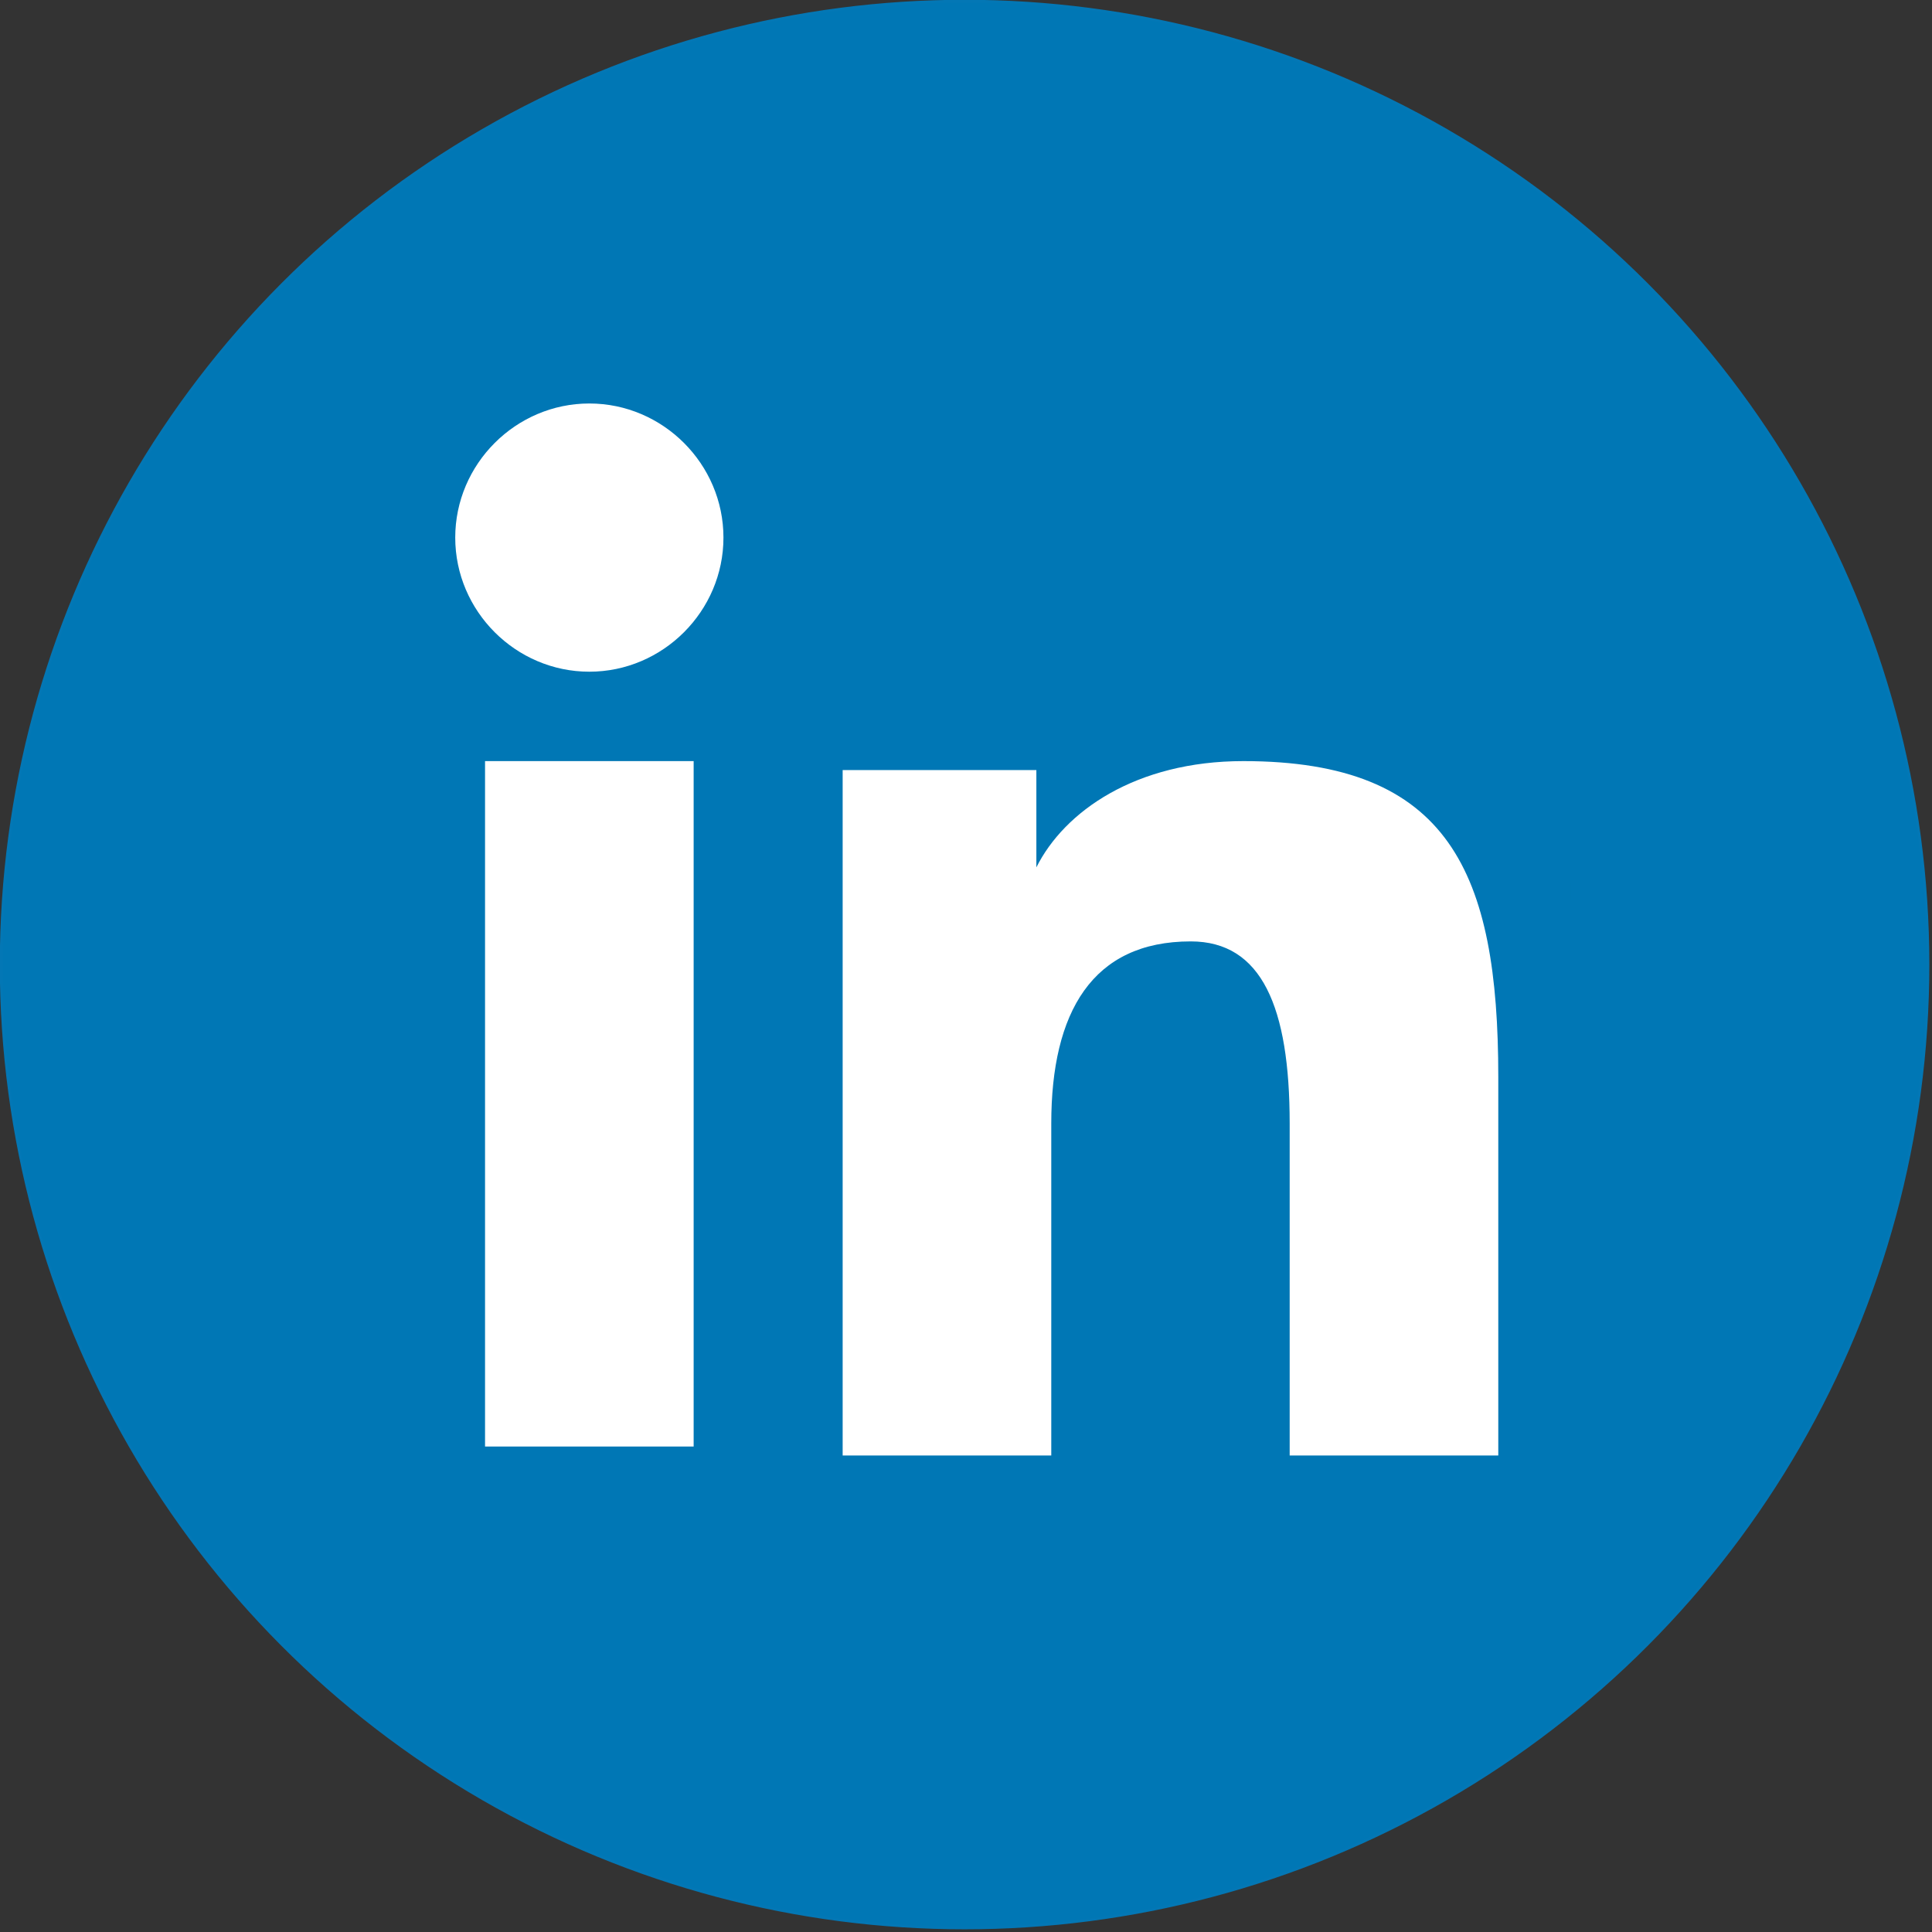
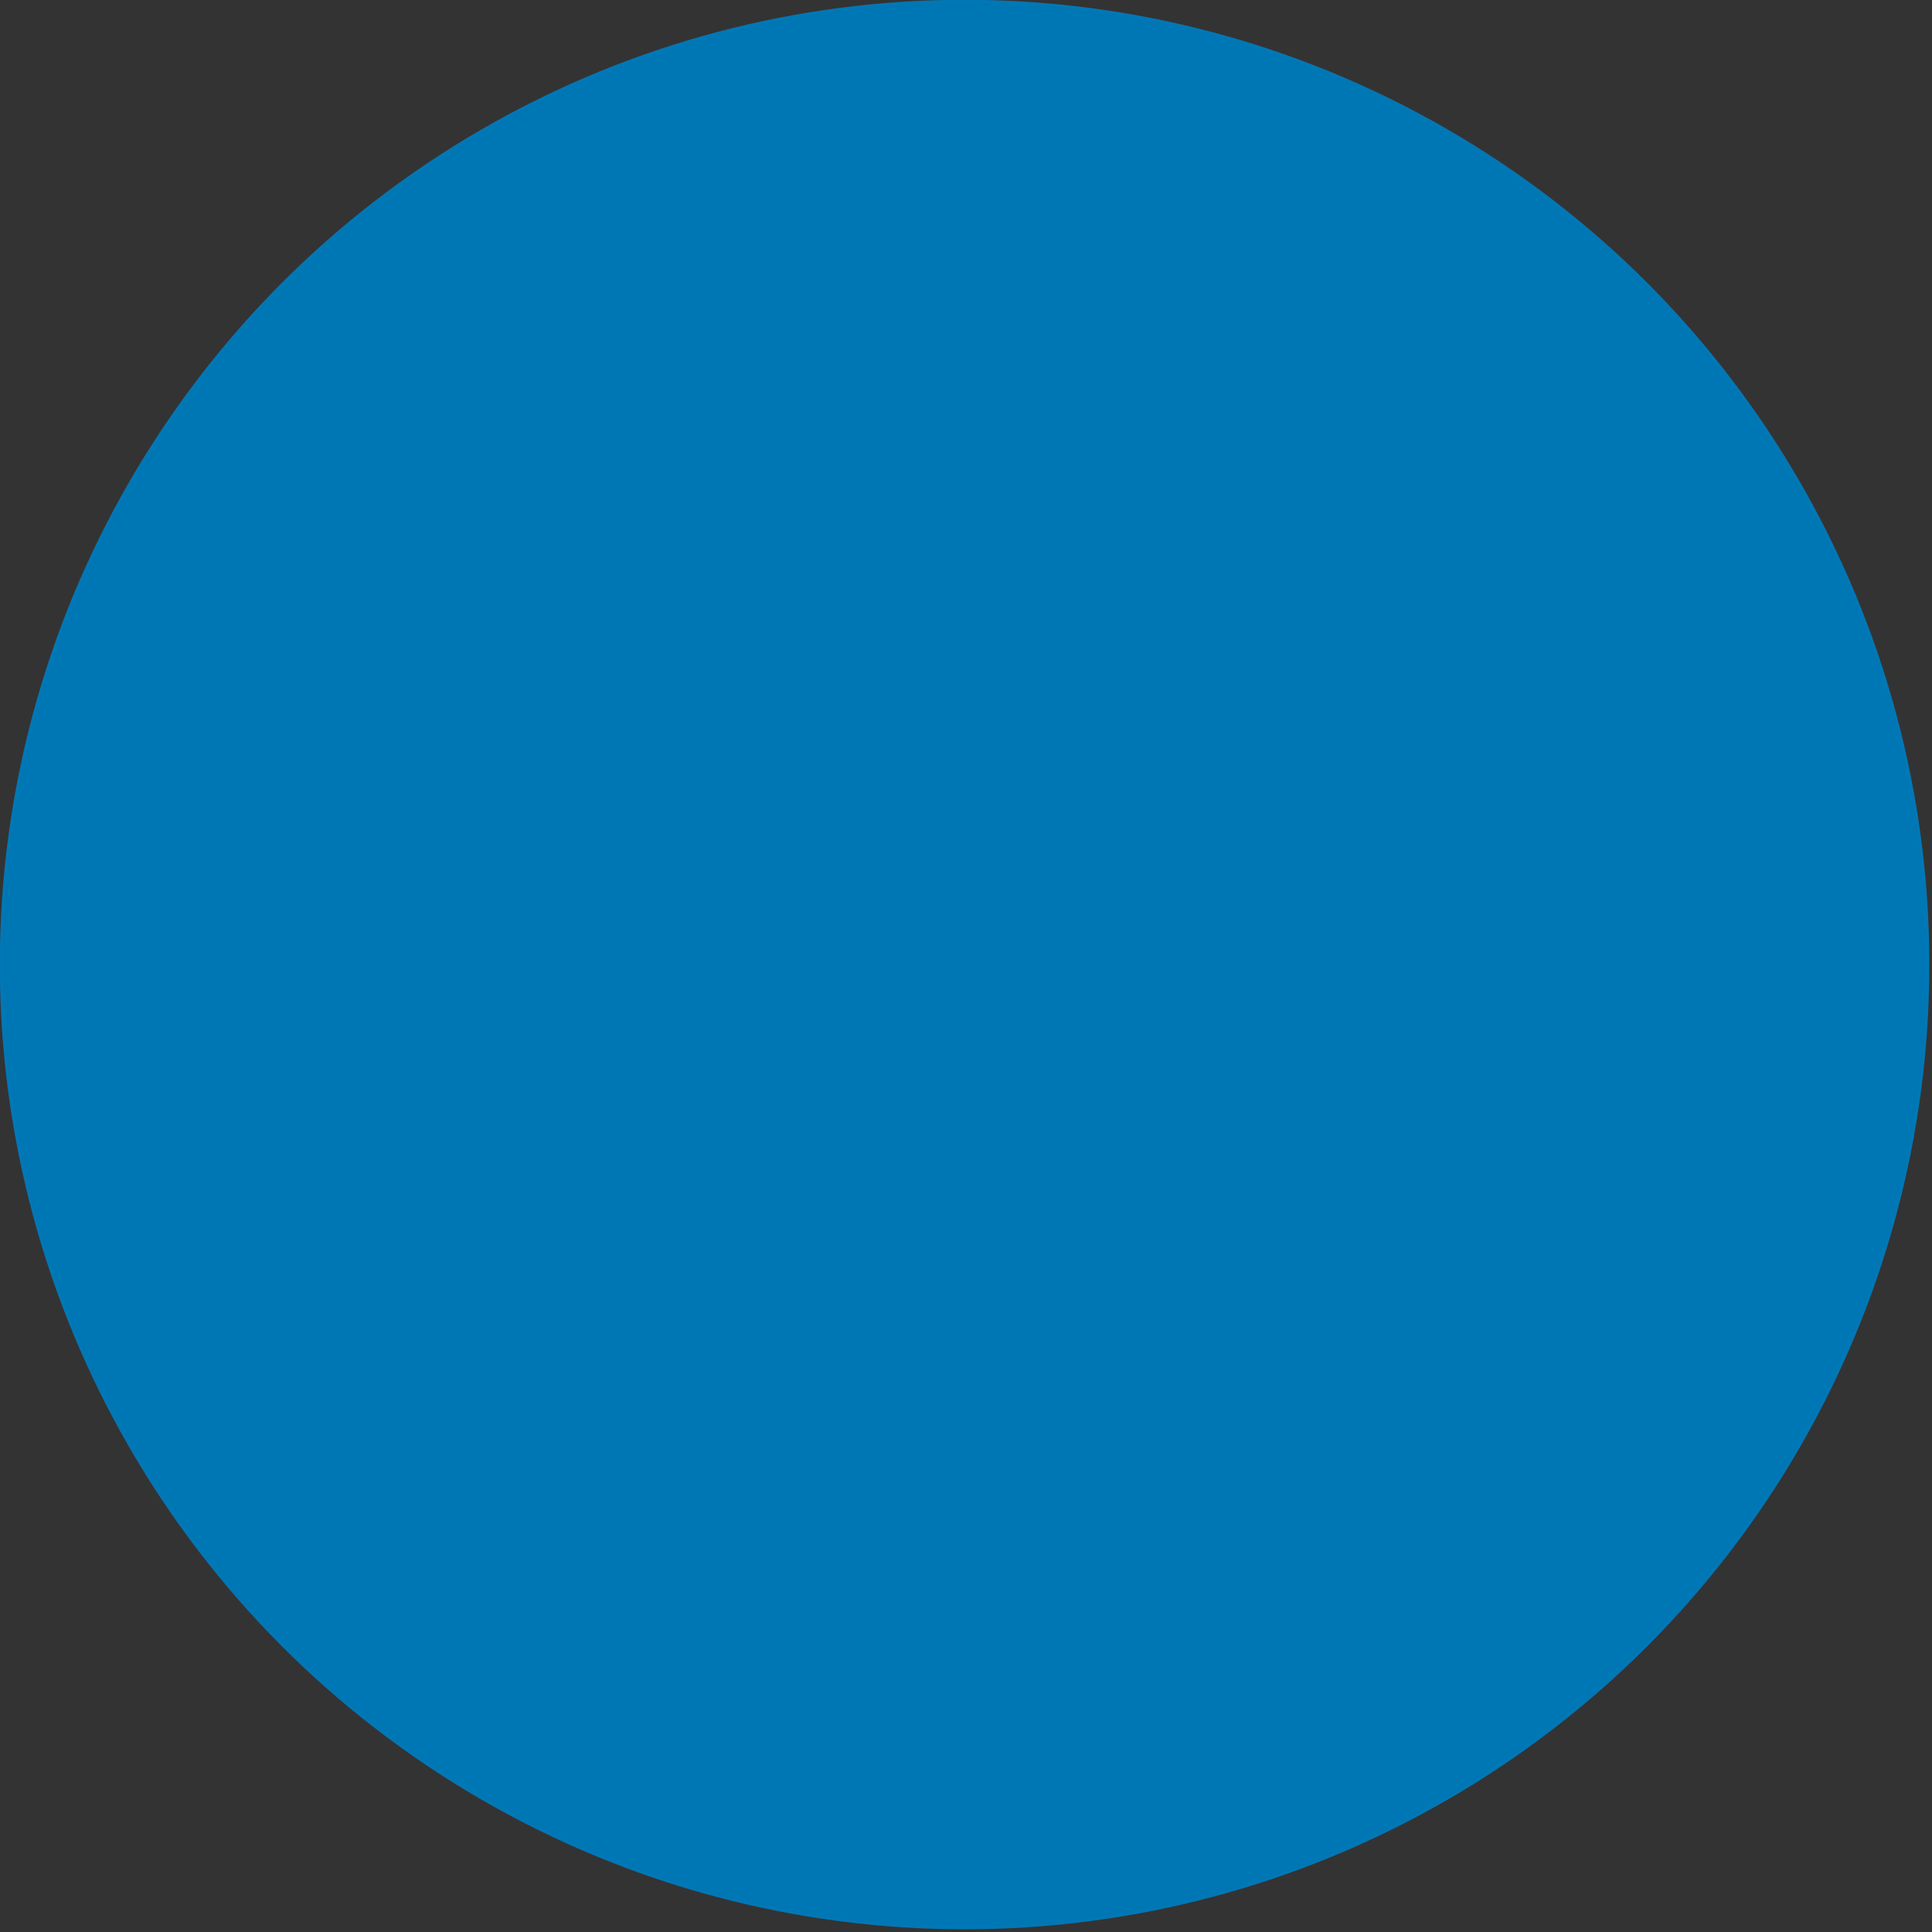
<svg xmlns="http://www.w3.org/2000/svg" width="100%" height="100%" viewBox="0 0 718 718" version="1.1" xml:space="preserve" style="fill-rule:evenodd;clip-rule:evenodd;stroke-linecap:round;stroke-linejoin:round;stroke-miterlimit:1.5;">
  <rect x="0" y="0" width="718" height="718" fill="#333333" stroke="none" />
  <g transform="matrix(1,0,0,1,-90.602,-177.798)">
    <g transform="matrix(1.887,0,0,1.887,-198.264,-149.762)">
      <g>
        <circle cx="343.05" cy="363.551" r="189.742" style="fill:rgb(0,119,181);stroke:rgb(3,119,181);stroke-width:0.53px;" />
      </g>
    </g>
    <g transform="matrix(37.929,0,0,37.929,193.333,261.297)">
      <g transform="matrix(0.766,0,0,0.761,1.644,1.621)">
-         <path d="M14,1.25L14,12.75C14,13.44 13.44,14 12.75,14L1.25,14C0.56,14 0,13.44 0,12.75L0,1.25C0,0.56 0.56,0 1.25,0L12.75,0C13.44,0 14,0.56 14,1.25" style="fill:white;" />
-       </g>
+         </g>
      <g transform="matrix(0.292,0,0,0.292,0,0)">
        <path d="M4.018,11.963C4.018,9.763 3.671,3.677 5.871,3.677L41.421,3.621C43.621,3.621 43.439,11.394 43.439,11.394C43.439,11.394 43.381,47.07 43.598,44.847C43.598,44.847 4.033,46.19 4.033,43.99L4.018,11.963ZM19,18.3L25.5,18.3L25.5,21.566C26.437,19.688 28.838,18 32.445,18C39.359,18 41,21.738 41,28.597L41,41.3L34,41.3L34,30.159C34,26.253 33.063,24.05 30.68,24.05C27.375,24.05 26,26.425 26,30.159L26,41.3L19,41.3L19,18.3ZM7,41L14,41L14,18L7,18L7,41ZM15,10.5C15,12.969 12.969,15 10.5,15C8.031,15 6,12.969 6,10.5C6,8.031 8.031,6 10.5,6C12.969,6 15,8.031 15,10.5Z" style="fill:rgb(0,119,181);" />
      </g>
    </g>
  </g>
</svg>